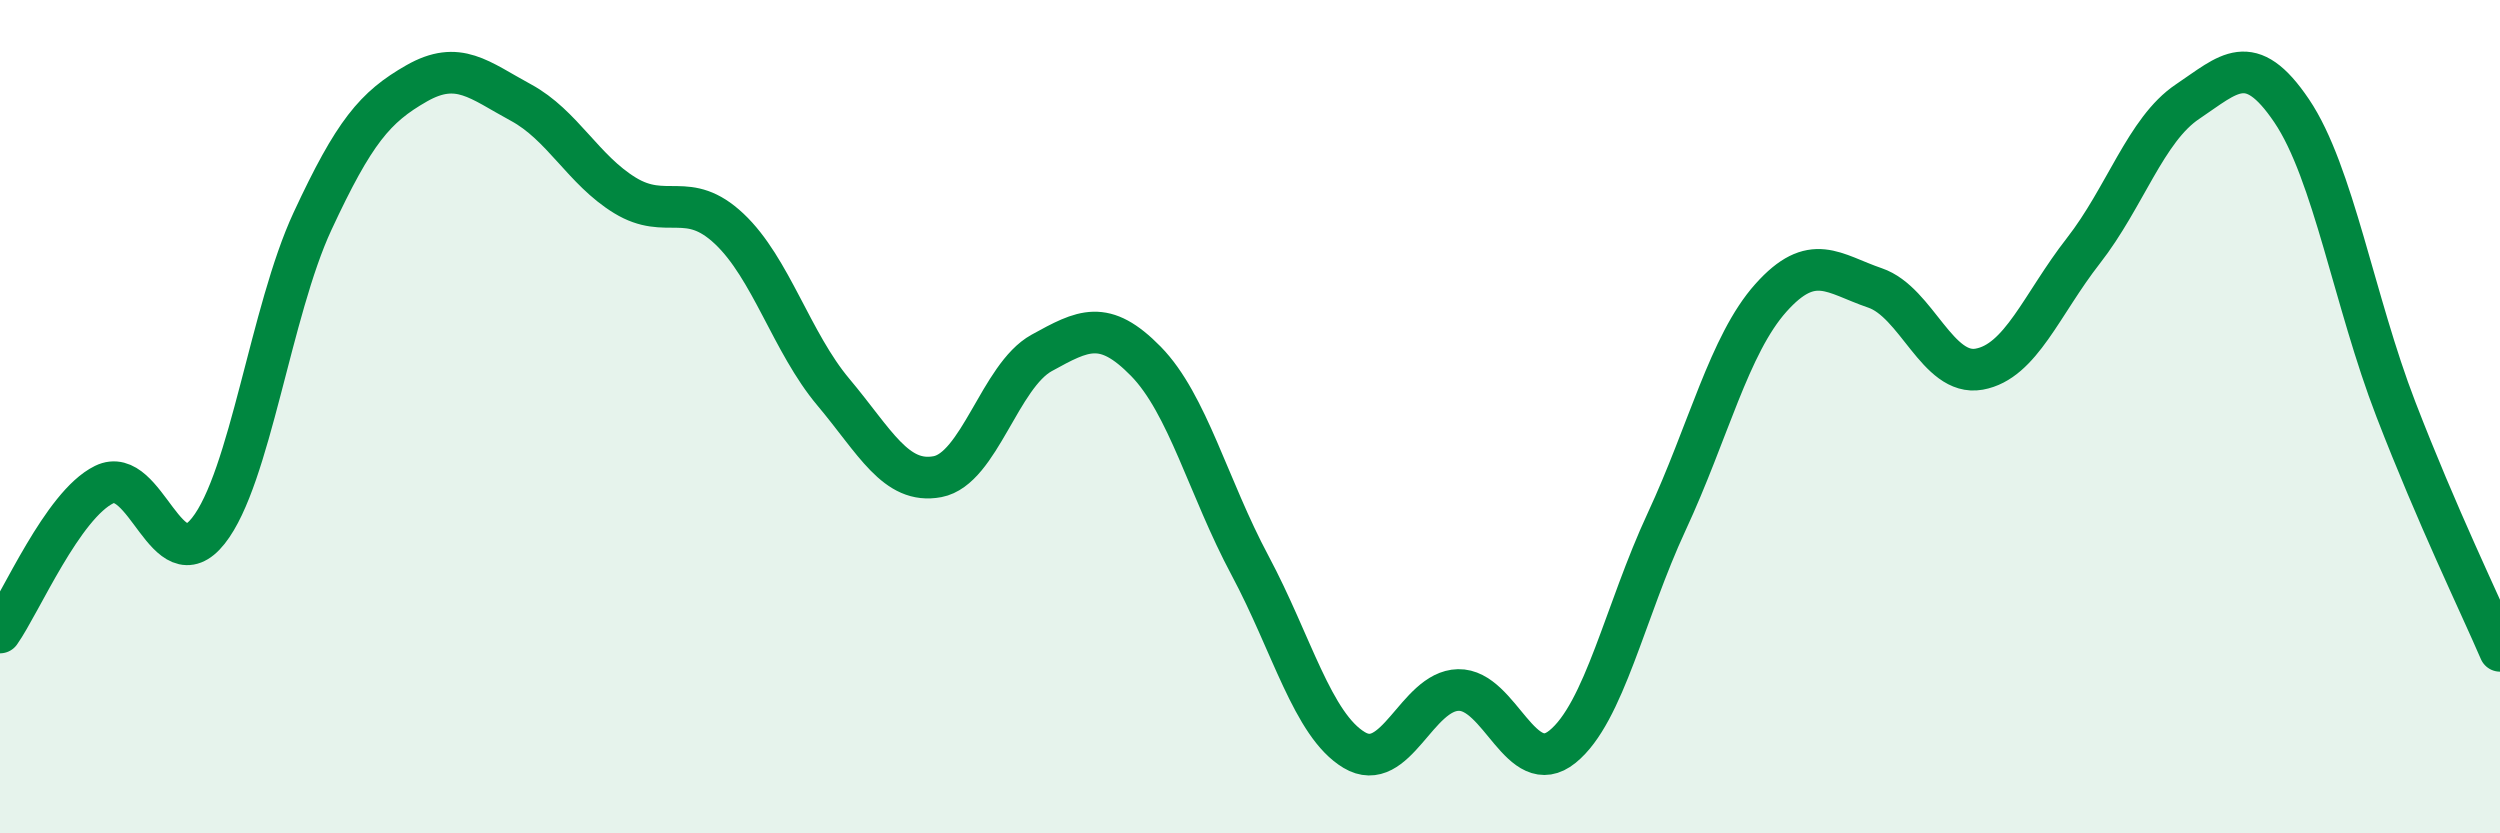
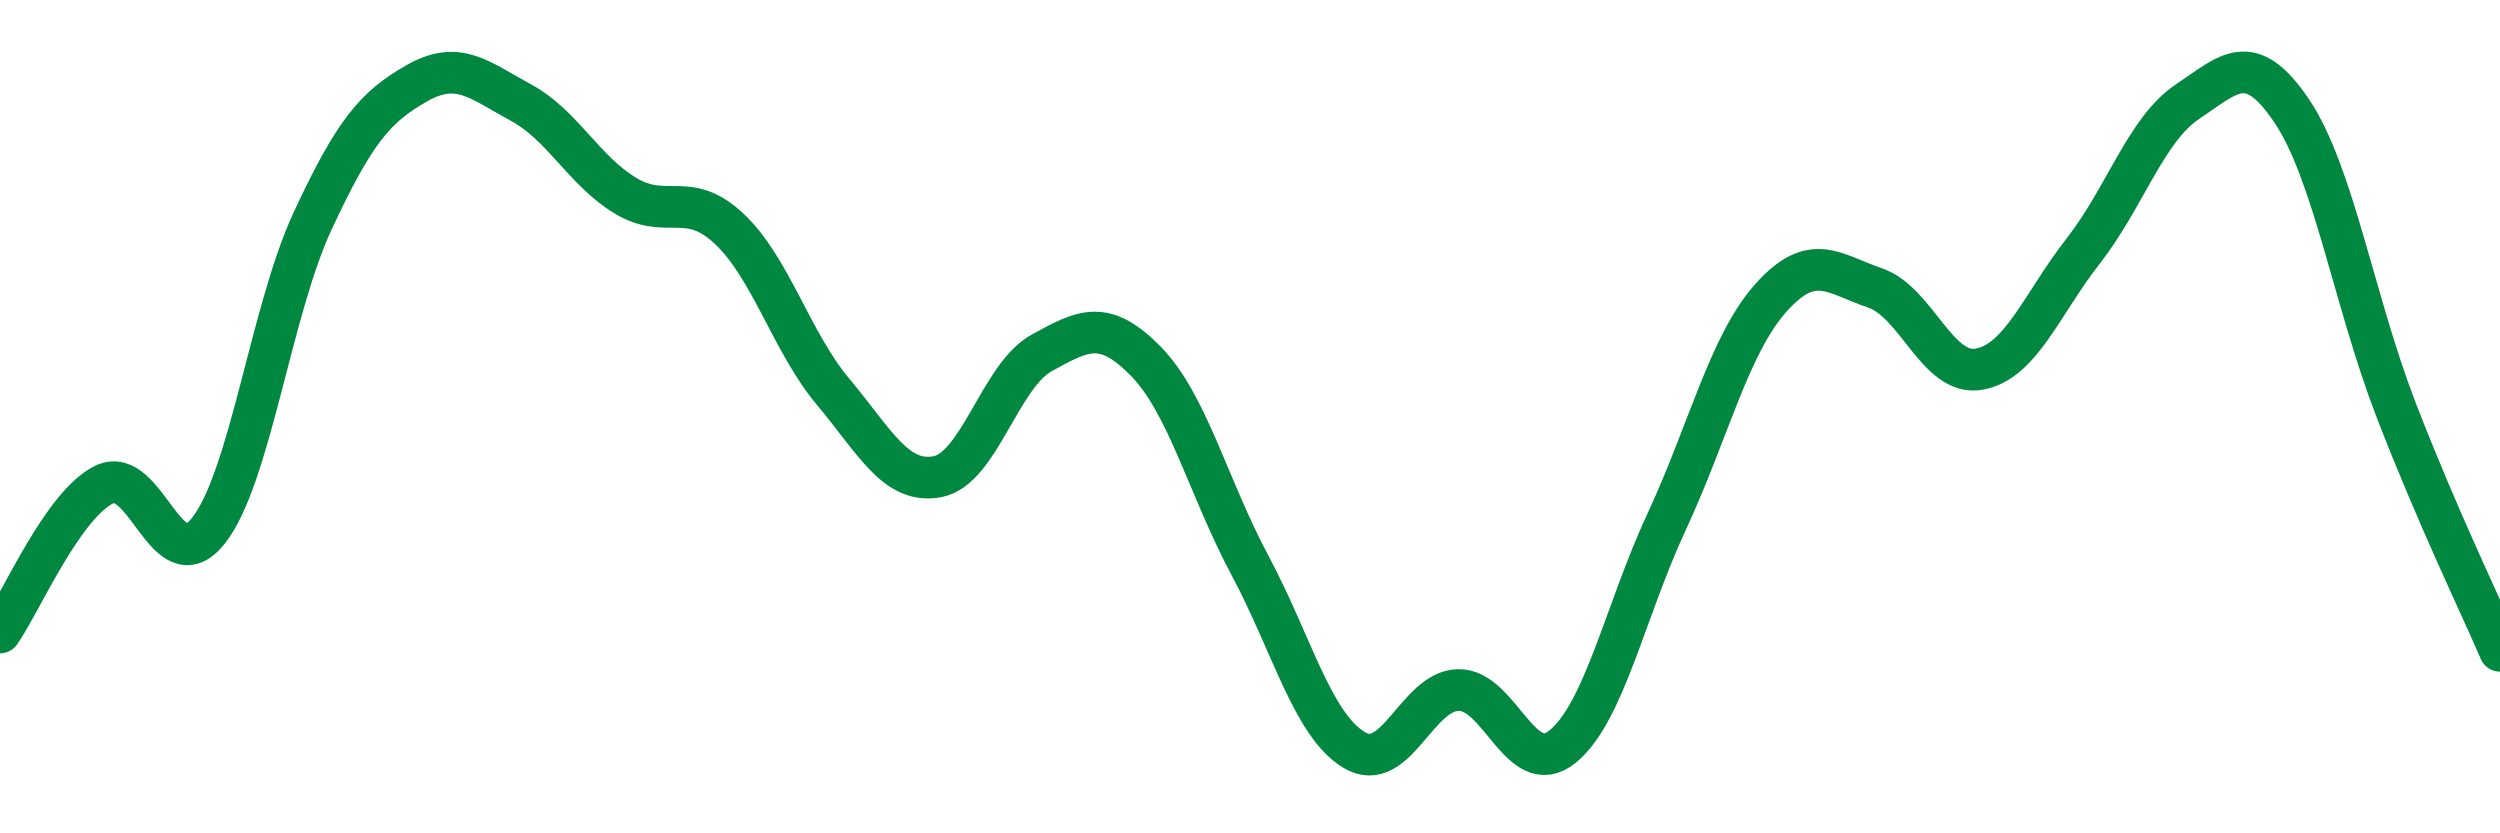
<svg xmlns="http://www.w3.org/2000/svg" width="60" height="20" viewBox="0 0 60 20">
-   <path d="M 0,15.18 C 0.5,14.47 1.5,12.12 2.5,11.63 C 3.5,11.14 4,14 5,12.74 C 6,11.48 6.5,7.46 7.5,5.31 C 8.5,3.16 9,2.57 10,2 C 11,1.43 11.5,1.92 12.5,2.46 C 13.5,3 14,4.08 15,4.69 C 16,5.3 16.5,4.55 17.5,5.49 C 18.5,6.43 19,8.22 20,9.41 C 21,10.6 21.5,11.63 22.5,11.44 C 23.5,11.25 24,9.02 25,8.47 C 26,7.92 26.5,7.65 27.5,8.67 C 28.5,9.69 29,11.7 30,13.57 C 31,15.44 31.5,17.4 32.5,18 C 33.5,18.6 34,16.58 35,16.56 C 36,16.54 36.5,18.73 37.5,17.92 C 38.5,17.11 39,14.67 40,12.52 C 41,10.37 41.5,8.27 42.5,7.15 C 43.5,6.03 44,6.57 45,6.91 C 46,7.25 46.5,9.04 47.5,8.86 C 48.5,8.68 49,7.3 50,6.02 C 51,4.74 51.5,3.11 52.5,2.44 C 53.5,1.77 54,1.18 55,2.66 C 56,4.14 56.5,7.23 57.5,9.82 C 58.5,12.41 59.5,14.46 60,15.62L60 20L0 20Z" fill="#008740" opacity="0.1" stroke-linecap="round" stroke-linejoin="round" />
  <path d="M 0,15.18 C 0.5,14.47 1.5,12.12 2.5,11.63 C 3.5,11.14 4,14 5,12.74 C 6,11.48 6.5,7.46 7.5,5.31 C 8.5,3.16 9,2.57 10,2 C 11,1.43 11.5,1.92 12.5,2.46 C 13.5,3 14,4.08 15,4.69 C 16,5.3 16.5,4.55 17.5,5.49 C 18.5,6.43 19,8.22 20,9.41 C 21,10.6 21.5,11.63 22.5,11.44 C 23.5,11.25 24,9.02 25,8.47 C 26,7.92 26.5,7.65 27.5,8.67 C 28.5,9.69 29,11.7 30,13.57 C 31,15.44 31.5,17.4 32.5,18 C 33.5,18.6 34,16.58 35,16.56 C 36,16.54 36.5,18.73 37.5,17.92 C 38.5,17.11 39,14.67 40,12.52 C 41,10.37 41.5,8.27 42.5,7.15 C 43.5,6.03 44,6.57 45,6.91 C 46,7.25 46.5,9.04 47.5,8.86 C 48.5,8.68 49,7.3 50,6.02 C 51,4.74 51.5,3.11 52.5,2.44 C 53.5,1.77 54,1.18 55,2.66 C 56,4.14 56.5,7.23 57.5,9.82 C 58.5,12.41 59.5,14.46 60,15.62" stroke="#008740" stroke-width="1" fill="none" stroke-linecap="round" stroke-linejoin="round" />
</svg>